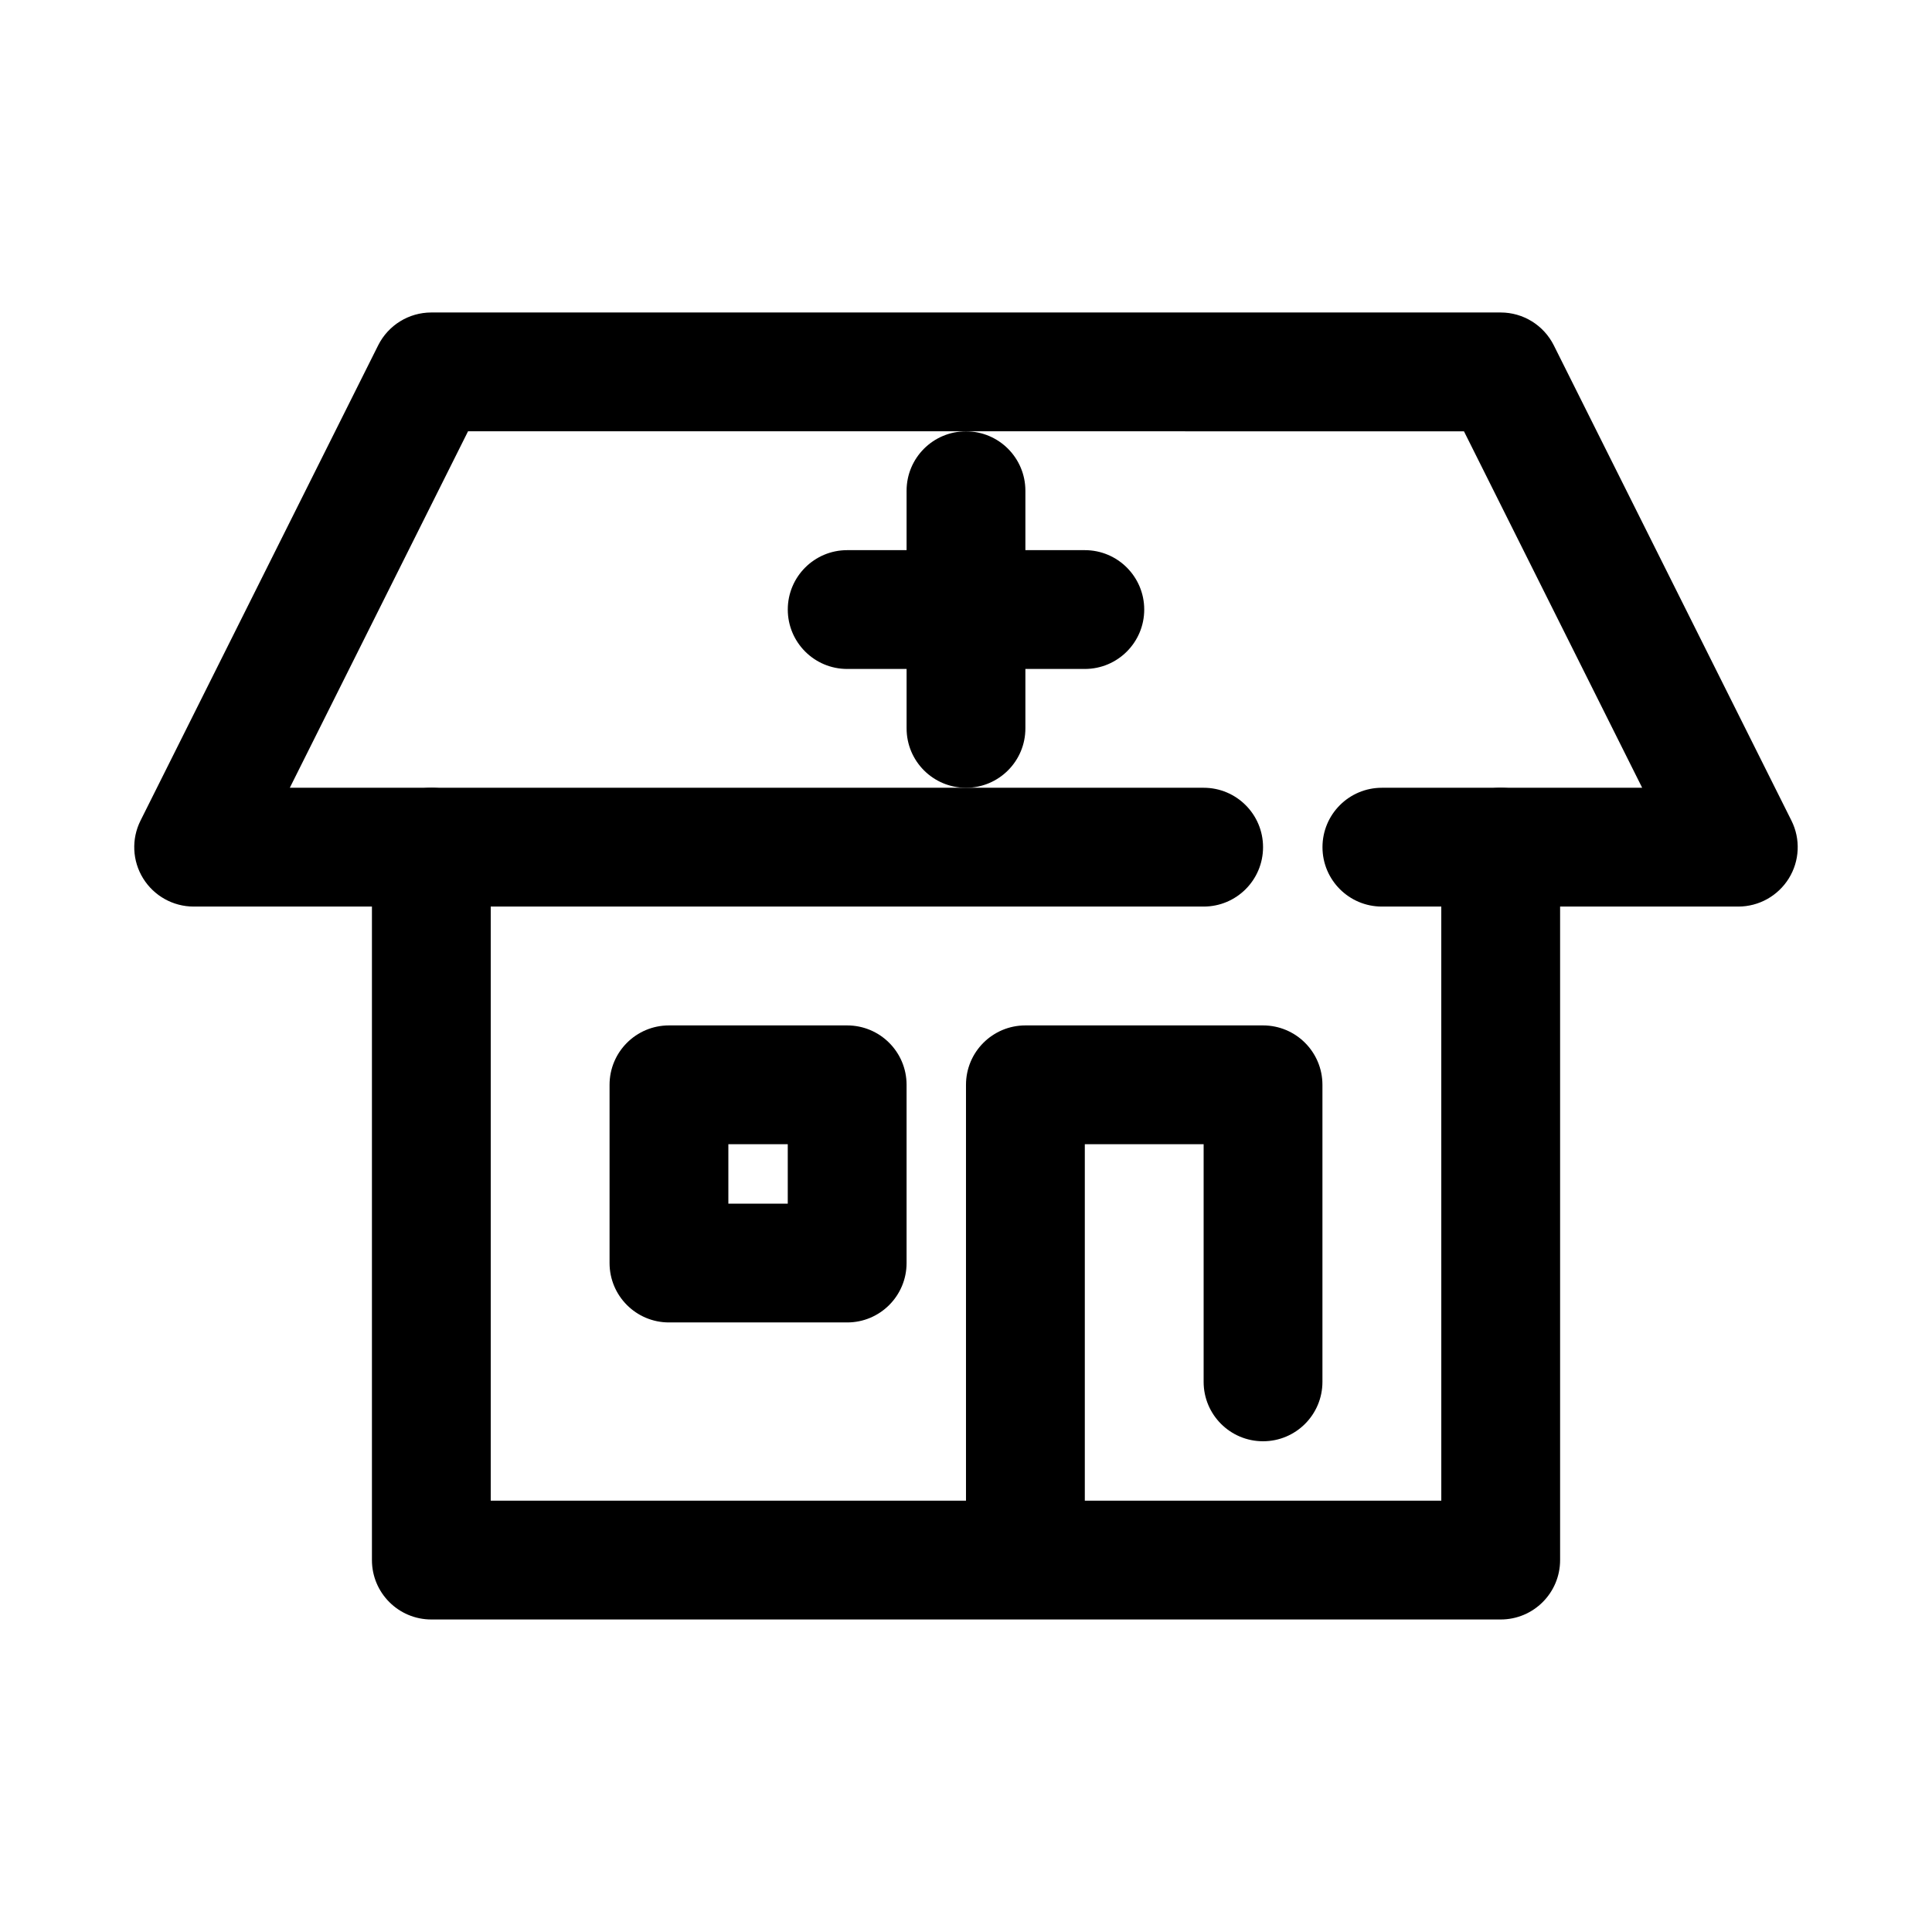
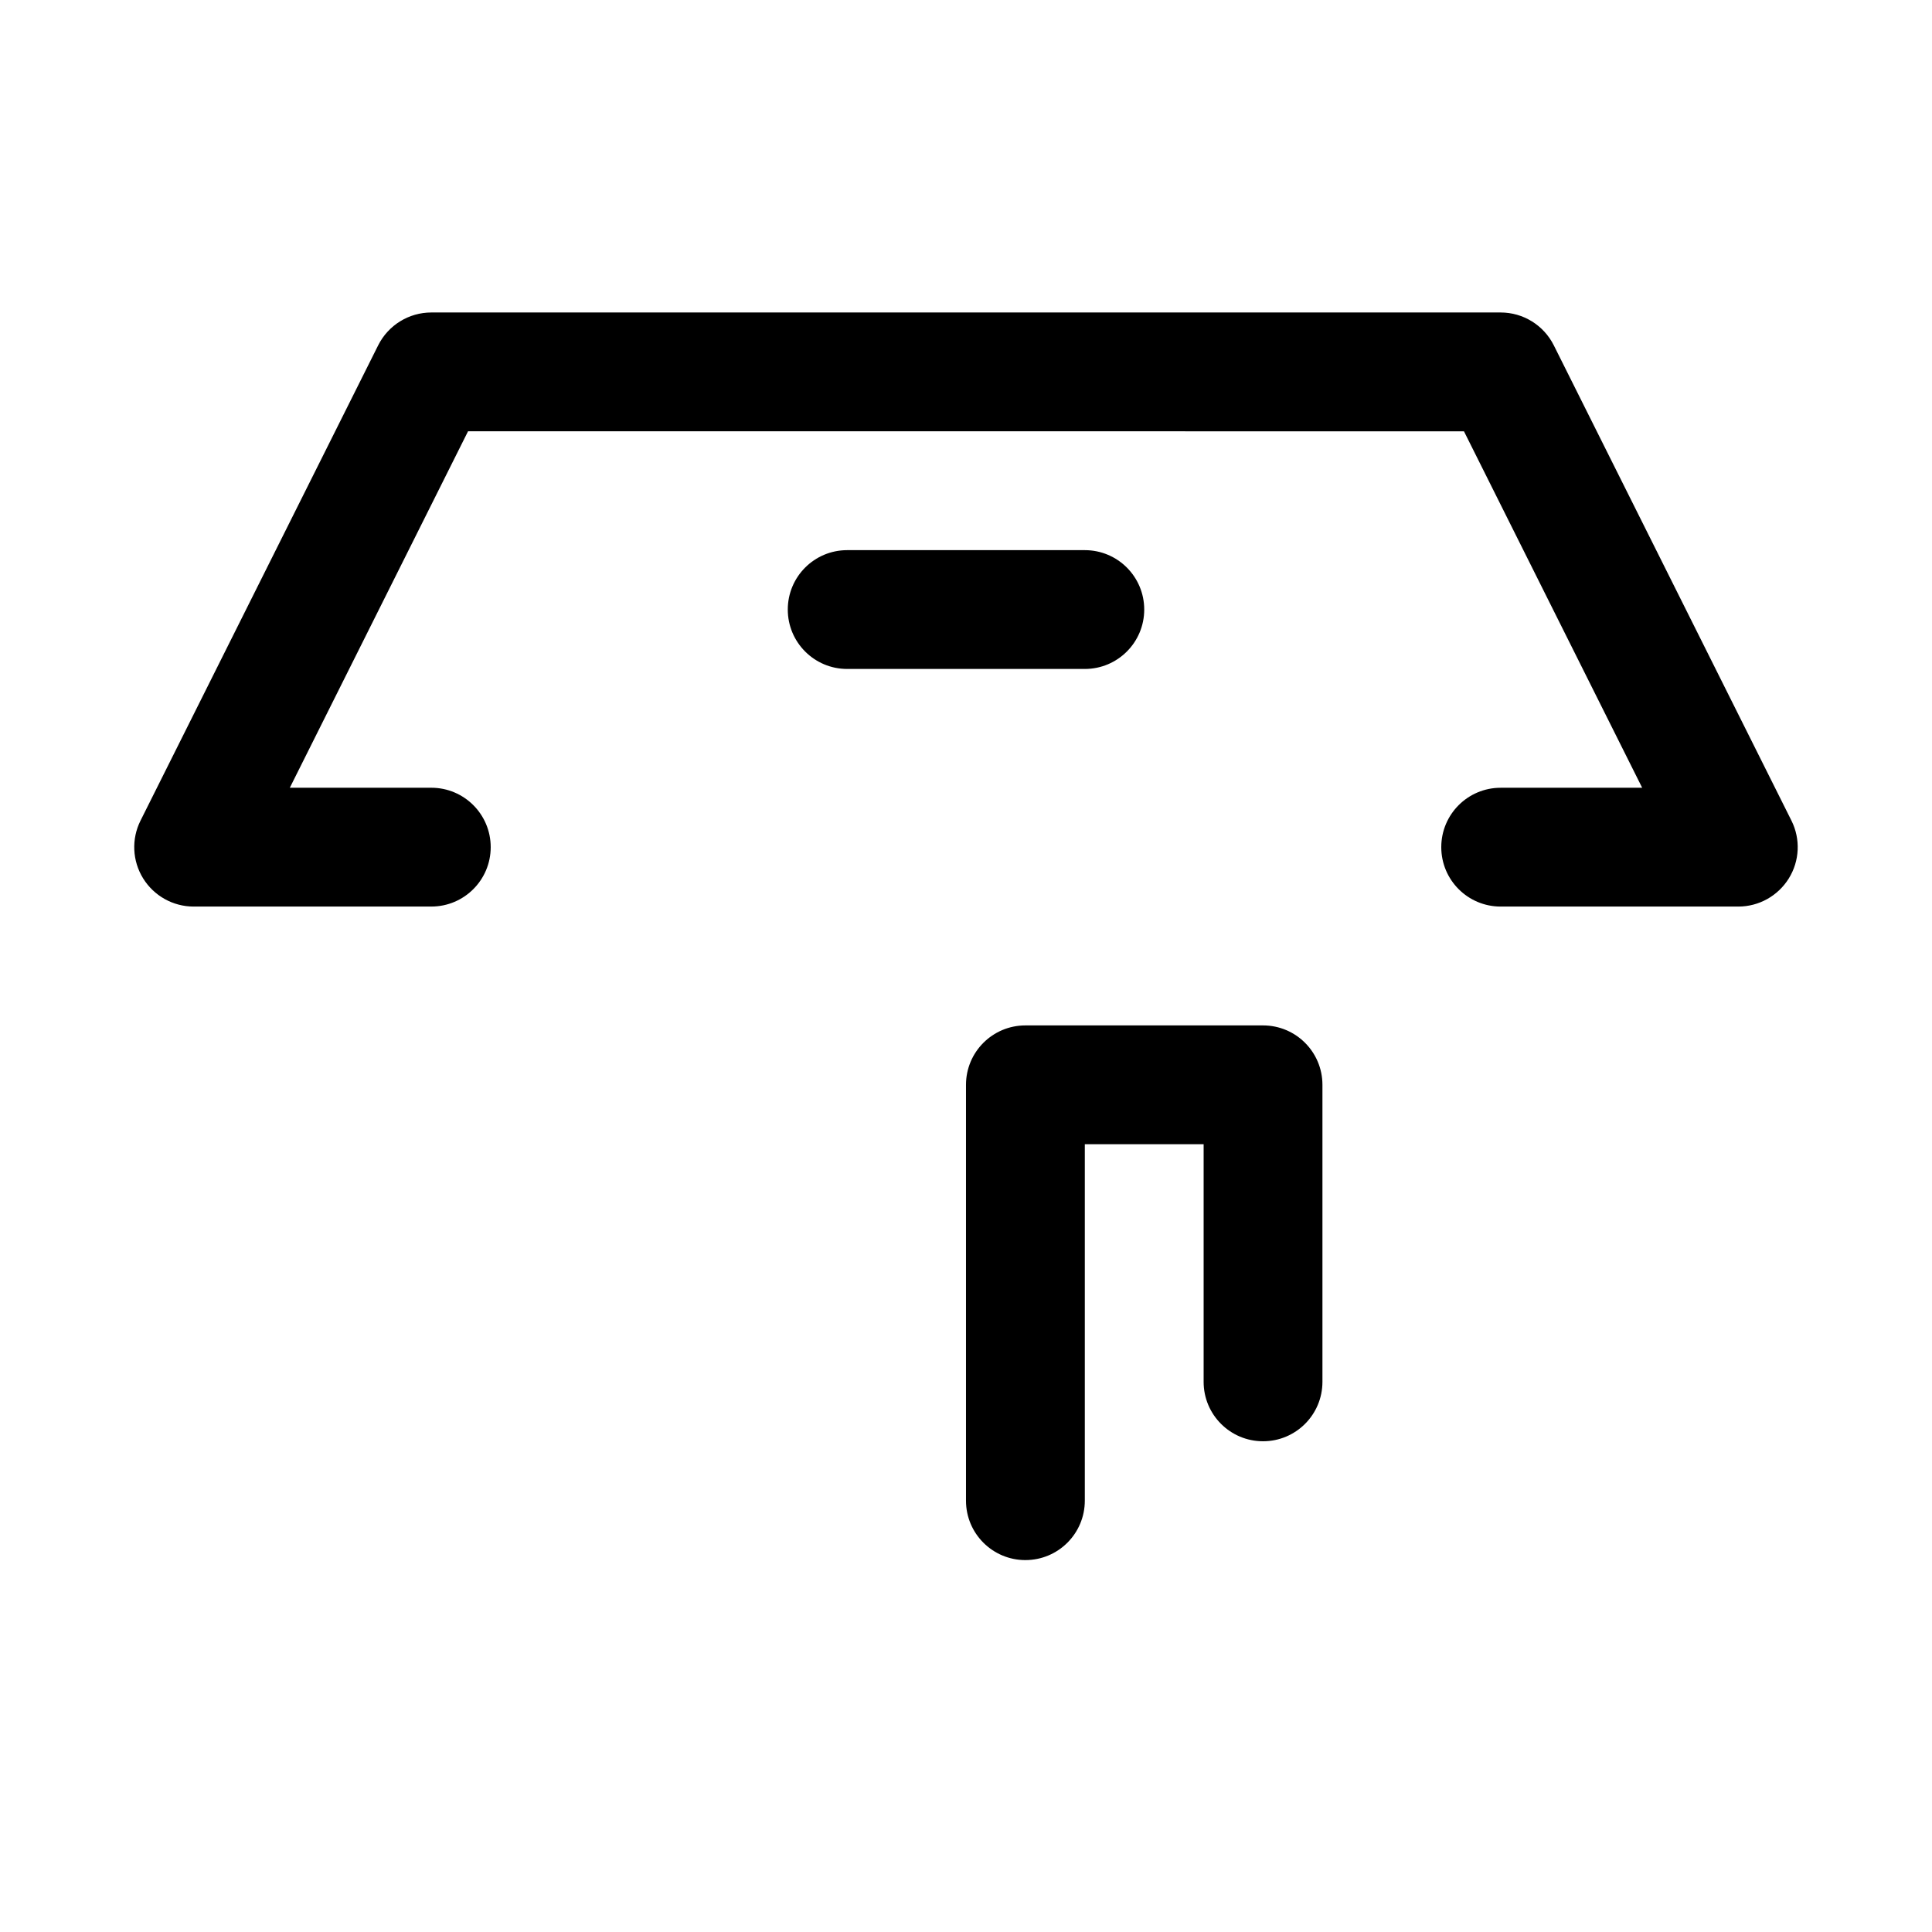
<svg xmlns="http://www.w3.org/2000/svg" fill="#000000" width="800px" height="800px" version="1.1" viewBox="144 144 512 512">
  <g>
-     <path d="m541.7 573.18h-283.39c-8.703 0-15.742-7.051-15.742-15.742v-188.93c0-8.695 7.043-15.742 15.742-15.742h204.67c8.703 0 15.742 7.051 15.742 15.742 0 8.695-7.043 15.742-15.742 15.742h-188.93v157.44h251.91l-0.004-157.44h-15.742c-8.703 0-15.742-7.051-15.742-15.742 0-8.695 7.043-15.742 15.742-15.742h31.488c8.703 0 15.742 7.051 15.742 15.742v188.93c0 8.691-7.039 15.742-15.742 15.742z" />
    <path d="m415.74 557.44c-8.703 0-15.742-7.051-15.742-15.742v-110.21c0-8.695 7.043-15.742 15.742-15.742h62.977c8.703 0 15.742 7.051 15.742 15.742v78.719c0 8.695-7.043 15.742-15.742 15.742-8.703 0-15.742-7.051-15.742-15.742v-62.977h-31.488v94.465c0 8.695-7.043 15.742-15.746 15.742z" />
    <path d="m604.67 384.25h-62.977c-8.703 0-15.742-7.051-15.742-15.742 0-8.695 7.043-15.742 15.742-15.742h37.5l-47.23-94.465-263.93-0.004-47.23 94.465h37.496c8.703 0 15.742 7.051 15.742 15.742 0 8.695-7.043 15.742-15.742 15.742l-62.977 0.004c-5.457 0-10.516-2.828-13.391-7.465-2.875-4.644-3.137-10.441-0.691-15.32l62.977-125.95c2.676-5.336 8.117-8.703 14.082-8.703h283.39c5.965 0 11.406 3.367 14.082 8.703l62.977 125.95c2.445 4.883 2.184 10.676-0.691 15.32-2.875 4.637-7.934 7.465-13.391 7.465z" />
-     <path d="m400 352.77c-8.703 0-15.742-7.051-15.742-15.742l-0.004-62.977c0-8.695 7.043-15.742 15.742-15.742 8.703 0 15.742 7.051 15.742 15.742v62.977c0.004 8.691-7.039 15.742-15.738 15.742z" />
    <path d="m431.49 321.28h-62.977c-8.703 0-15.742-7.051-15.742-15.742 0-8.695 7.043-15.742 15.742-15.742h62.977c8.703 0 15.742 7.051 15.742 15.742s-7.043 15.742-15.742 15.742z" />
-     <path d="m368.51 494.46h-47.23c-8.703 0-15.742-7.051-15.742-15.742v-47.23c0-8.695 7.043-15.742 15.742-15.742h47.23c8.703 0 15.742 7.051 15.742 15.742v47.23c0 8.695-7.043 15.742-15.742 15.742zm-31.488-31.484h15.742v-15.742h-15.742z" />
  </g>
</svg>